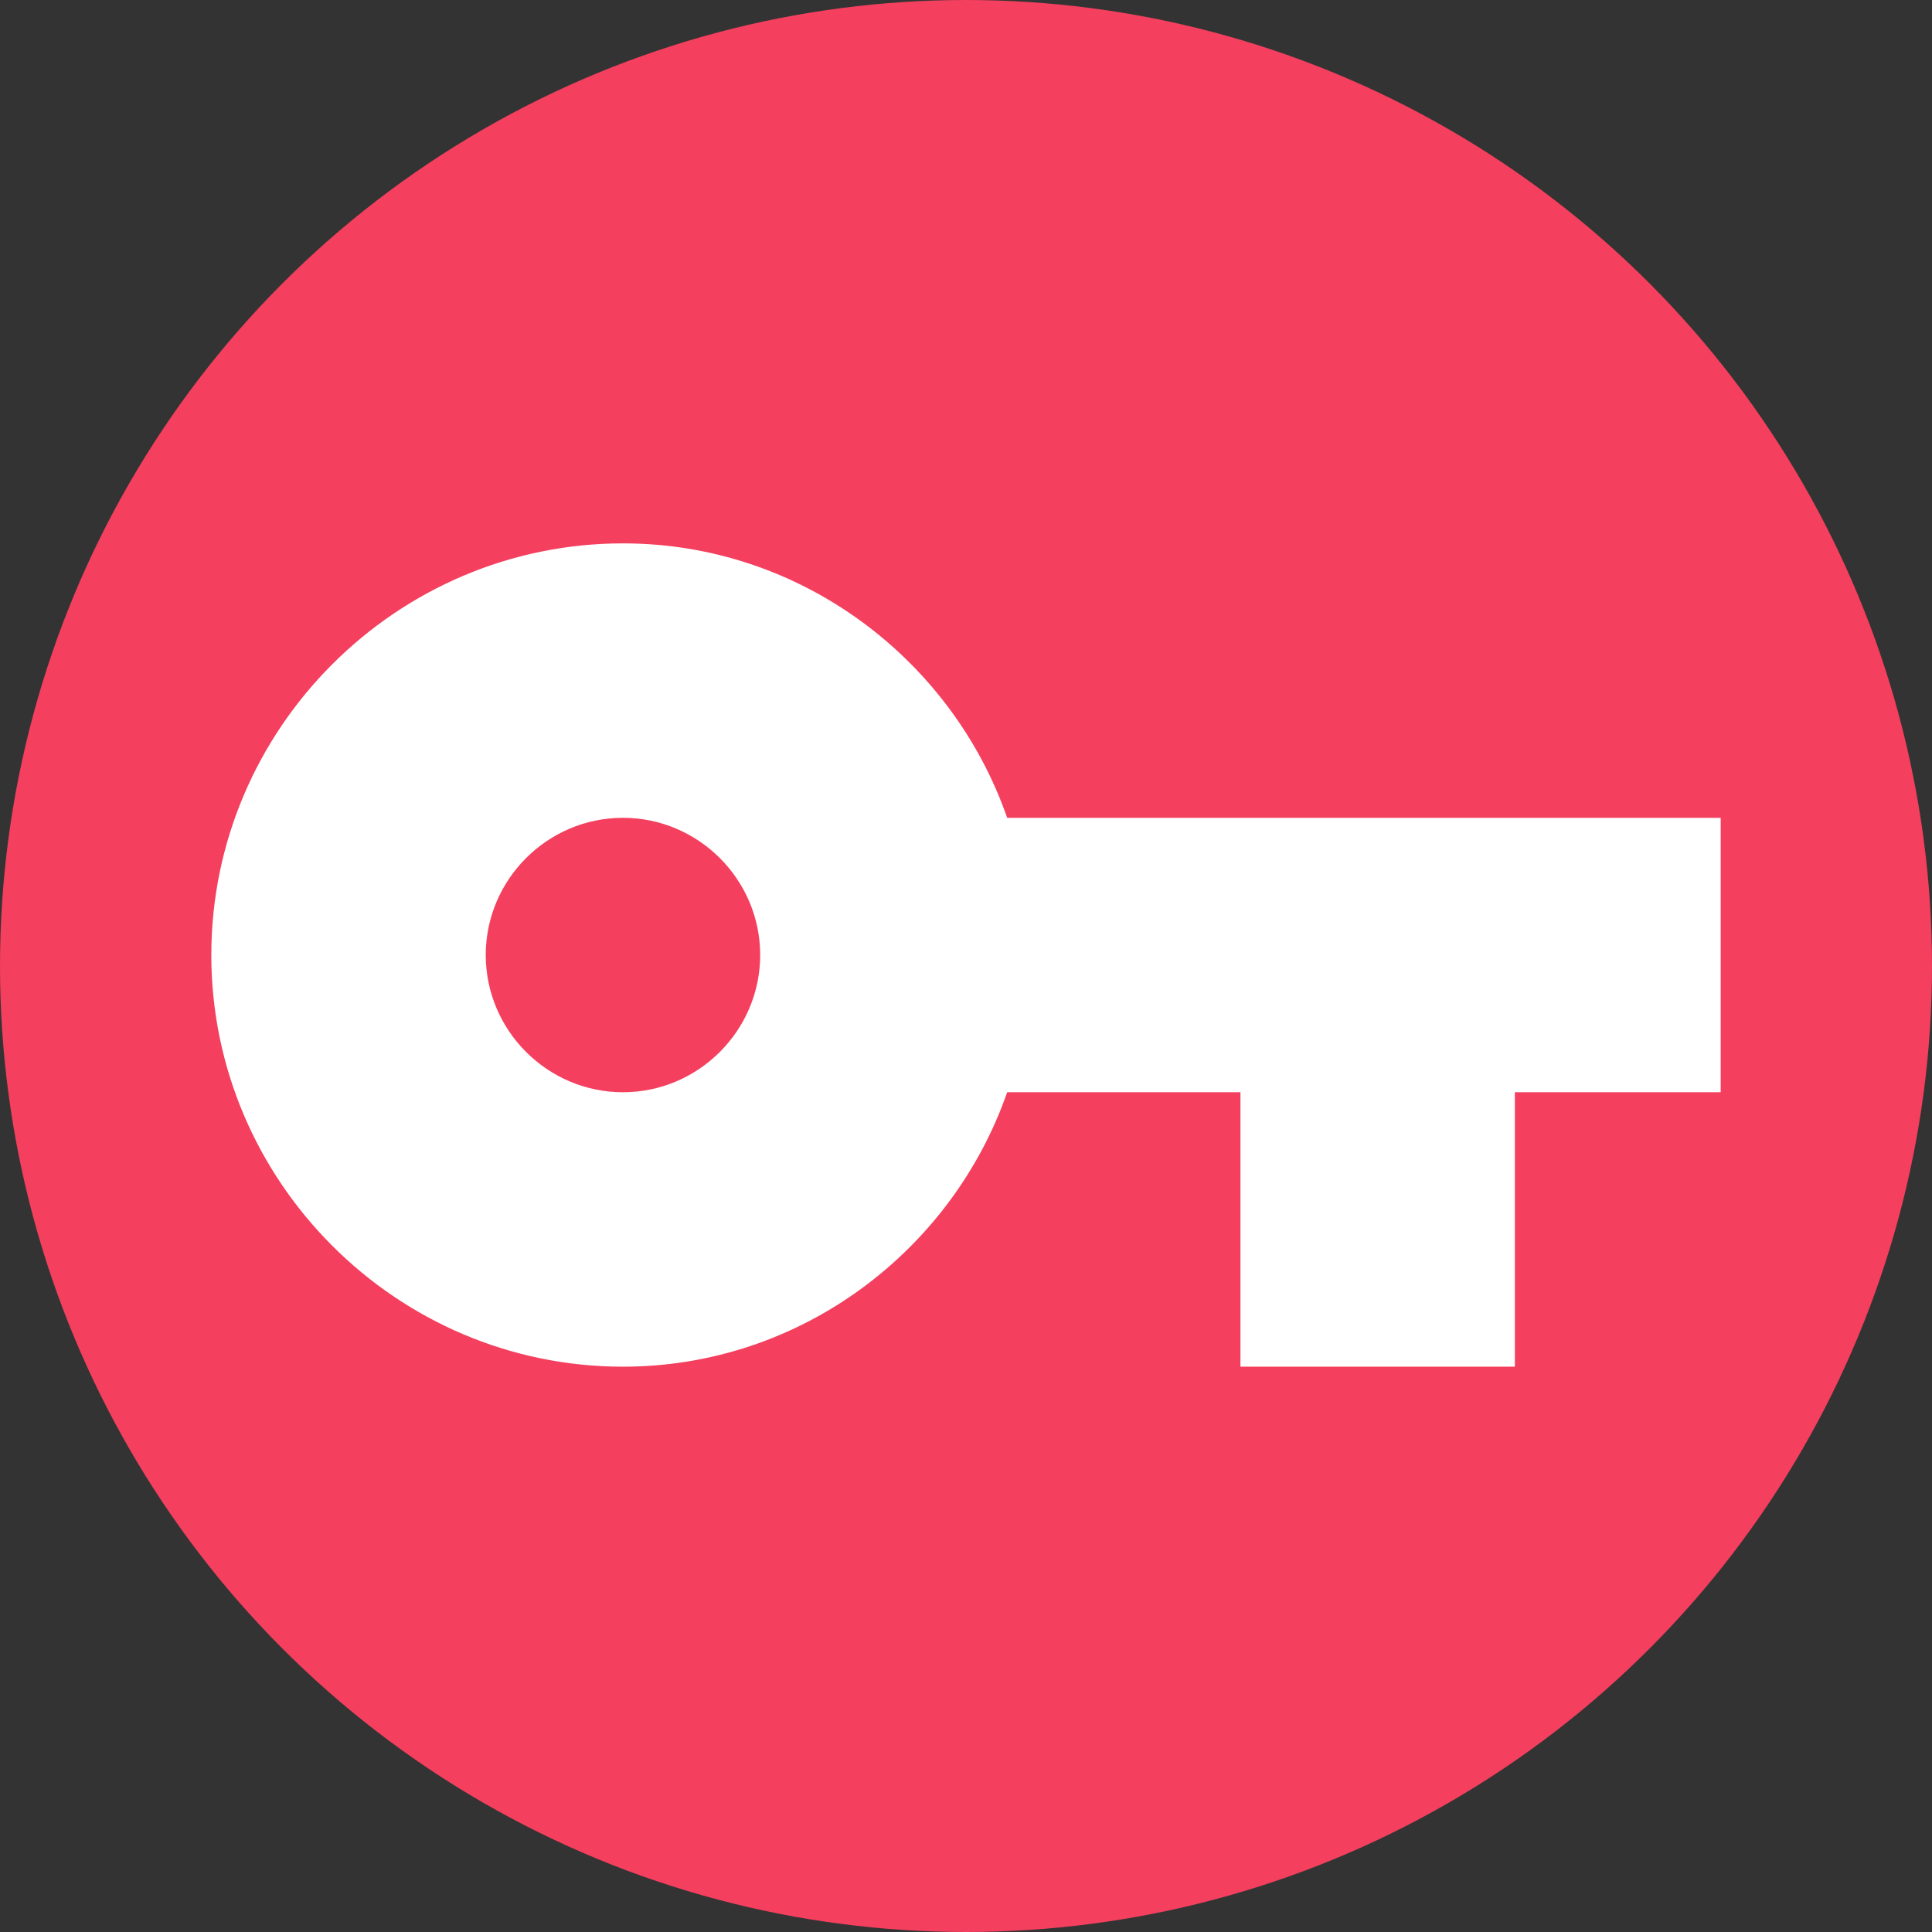
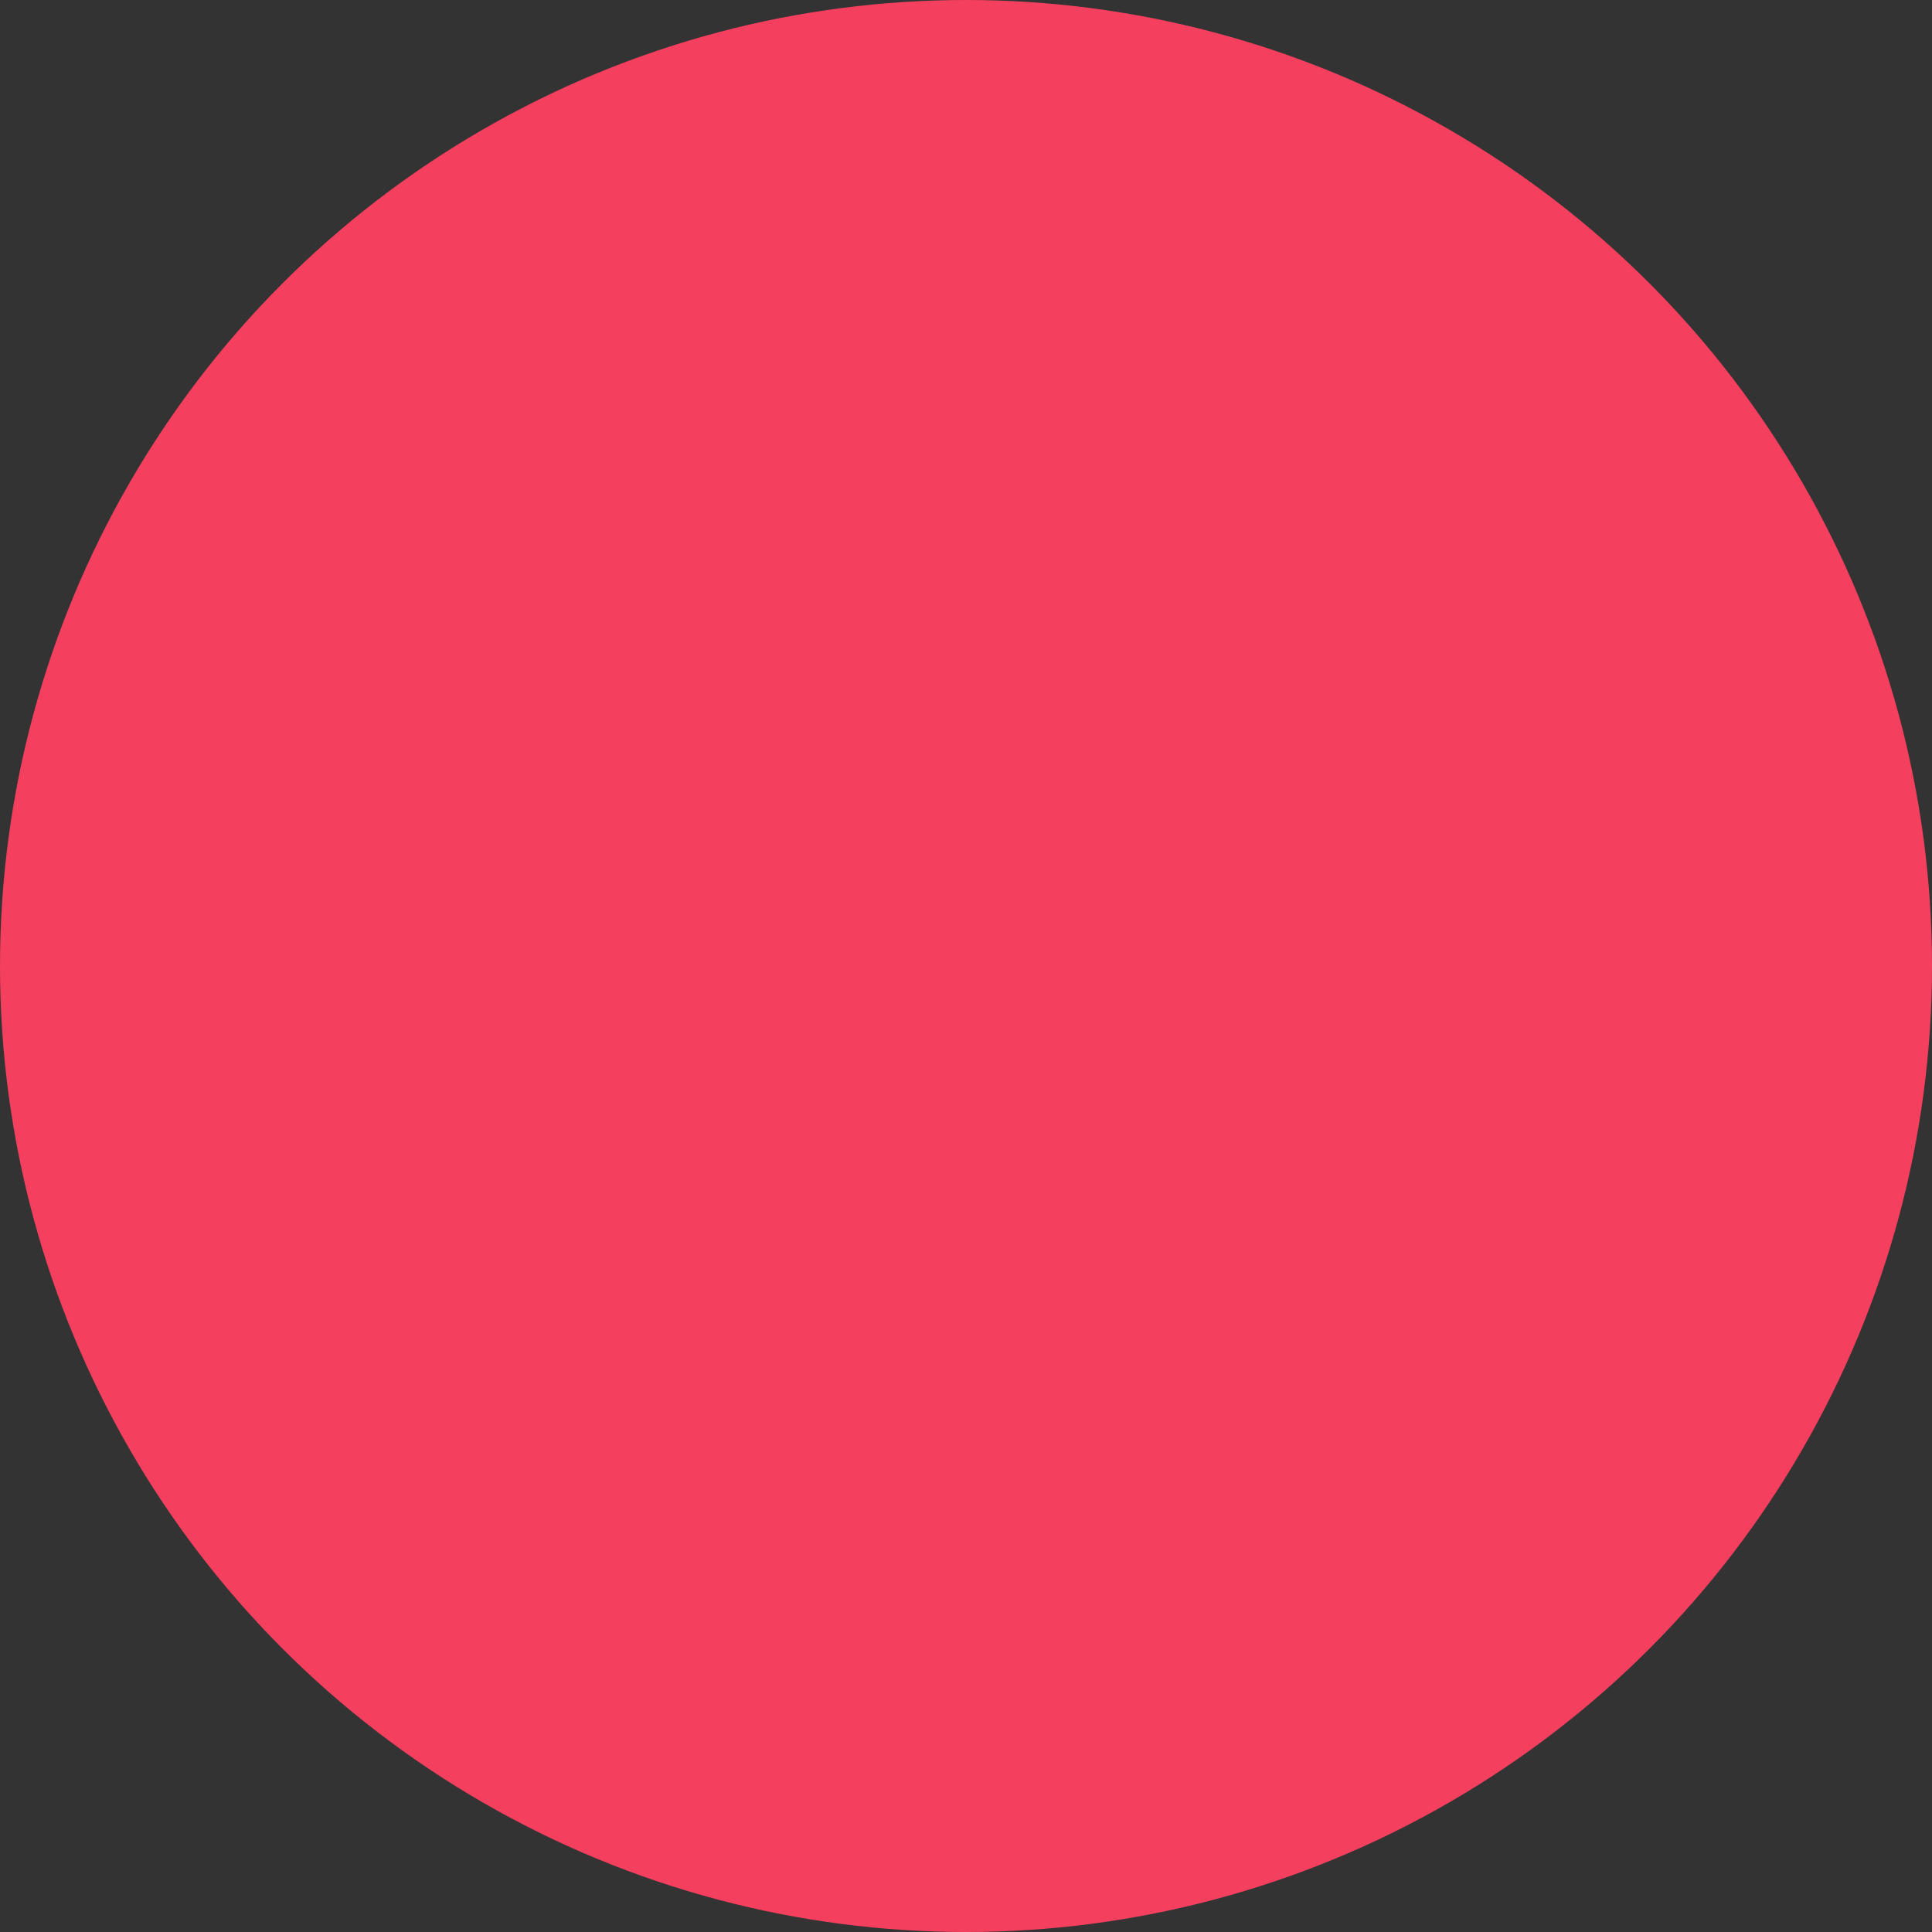
<svg xmlns="http://www.w3.org/2000/svg" width="64" height="64" viewBox="0 0 64 64" fill="none">
  <rect x="0" y="0" width="64" height="64" fill="#333333" stroke="none" />
  <circle cx="32" cy="32" r="32" fill="#F43F5E" />
-   <path d="M20.636 36.182C18.136 36.182 16.091 34.136 16.091 31.636C16.091 29.136 18.136 27.091 20.636 27.091C23.136 27.091 25.182 29.136 25.182 31.636C25.182 34.136 23.136 36.182 20.636 36.182ZM33.364 27.091C31.546 21.864 26.546 18 20.636 18C13.136 18 7 24.136 7 31.636C7 39.136 13.136 45.273 20.636 45.273C26.546 45.273 31.546 41.409 33.364 36.182H41.091V45.273H50.182V36.182H57V27.091H33.364Z" fill="white" />
</svg>